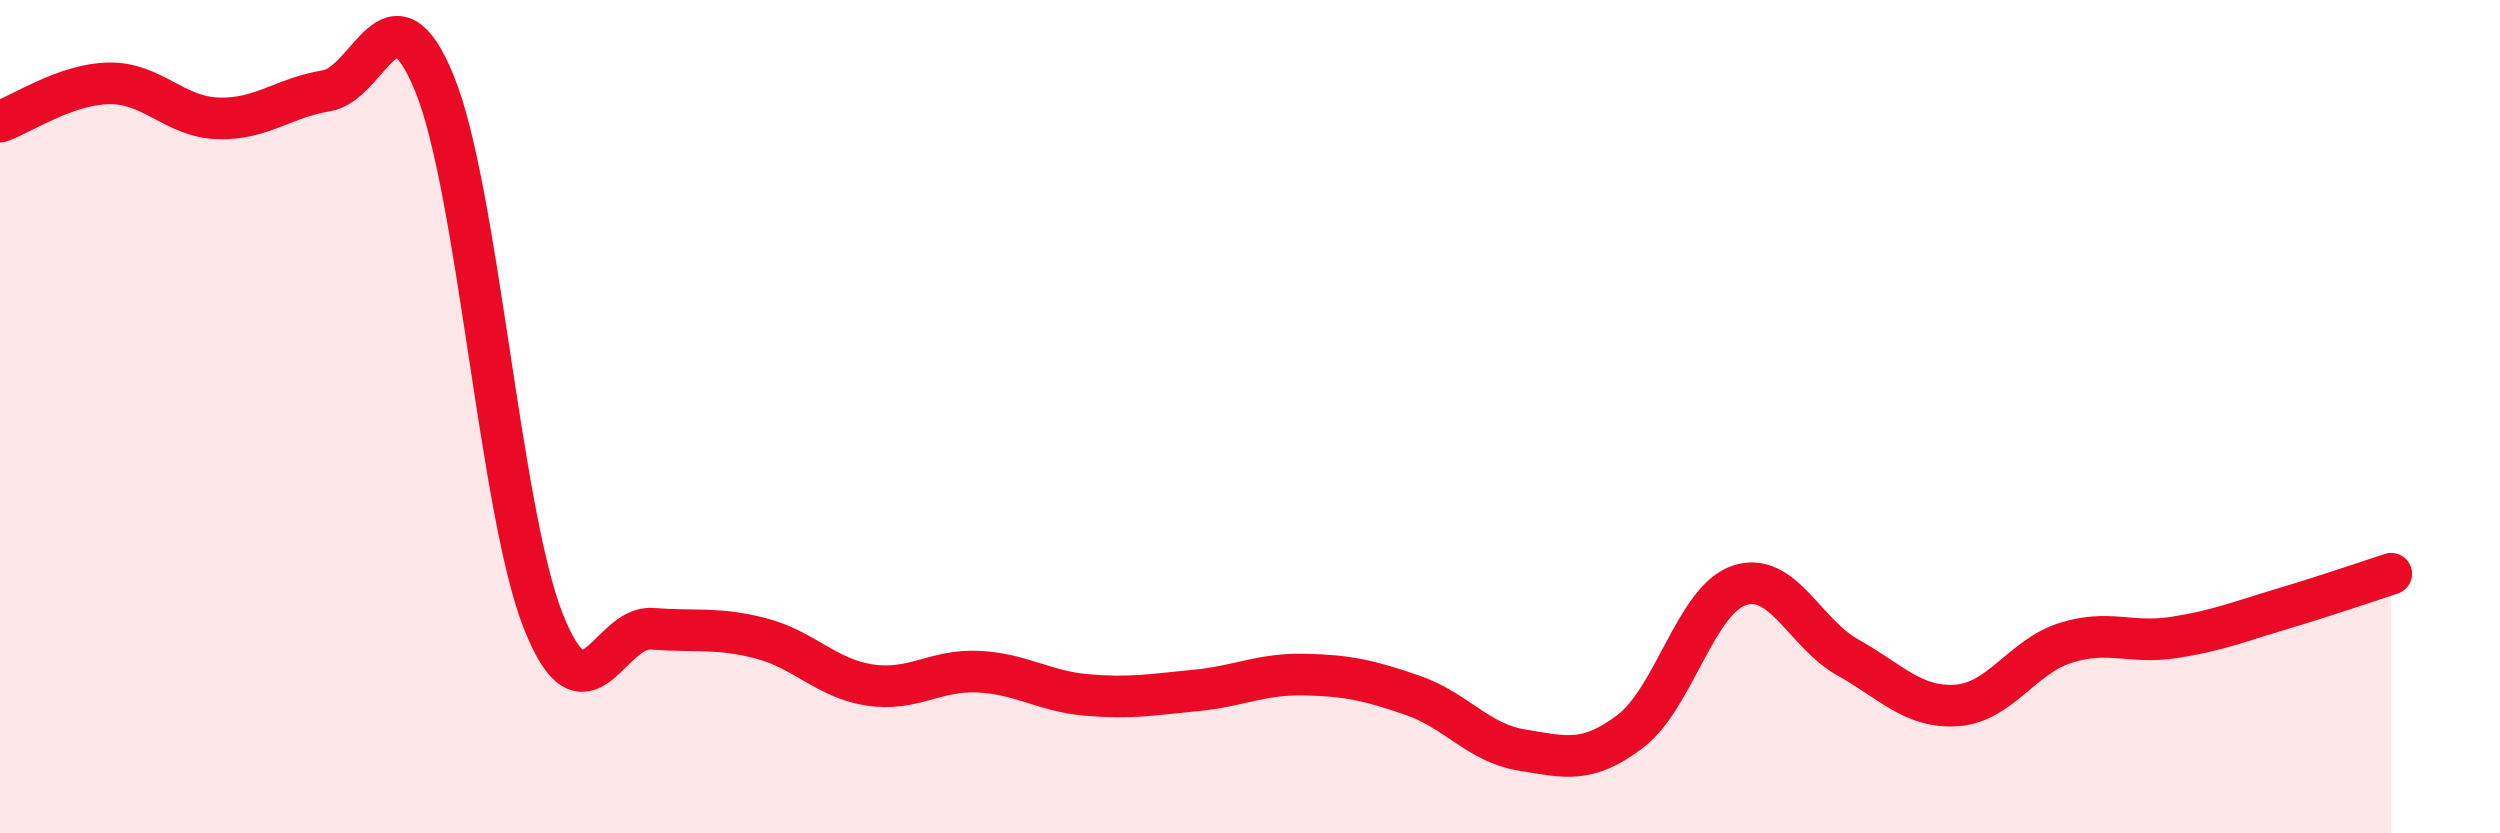
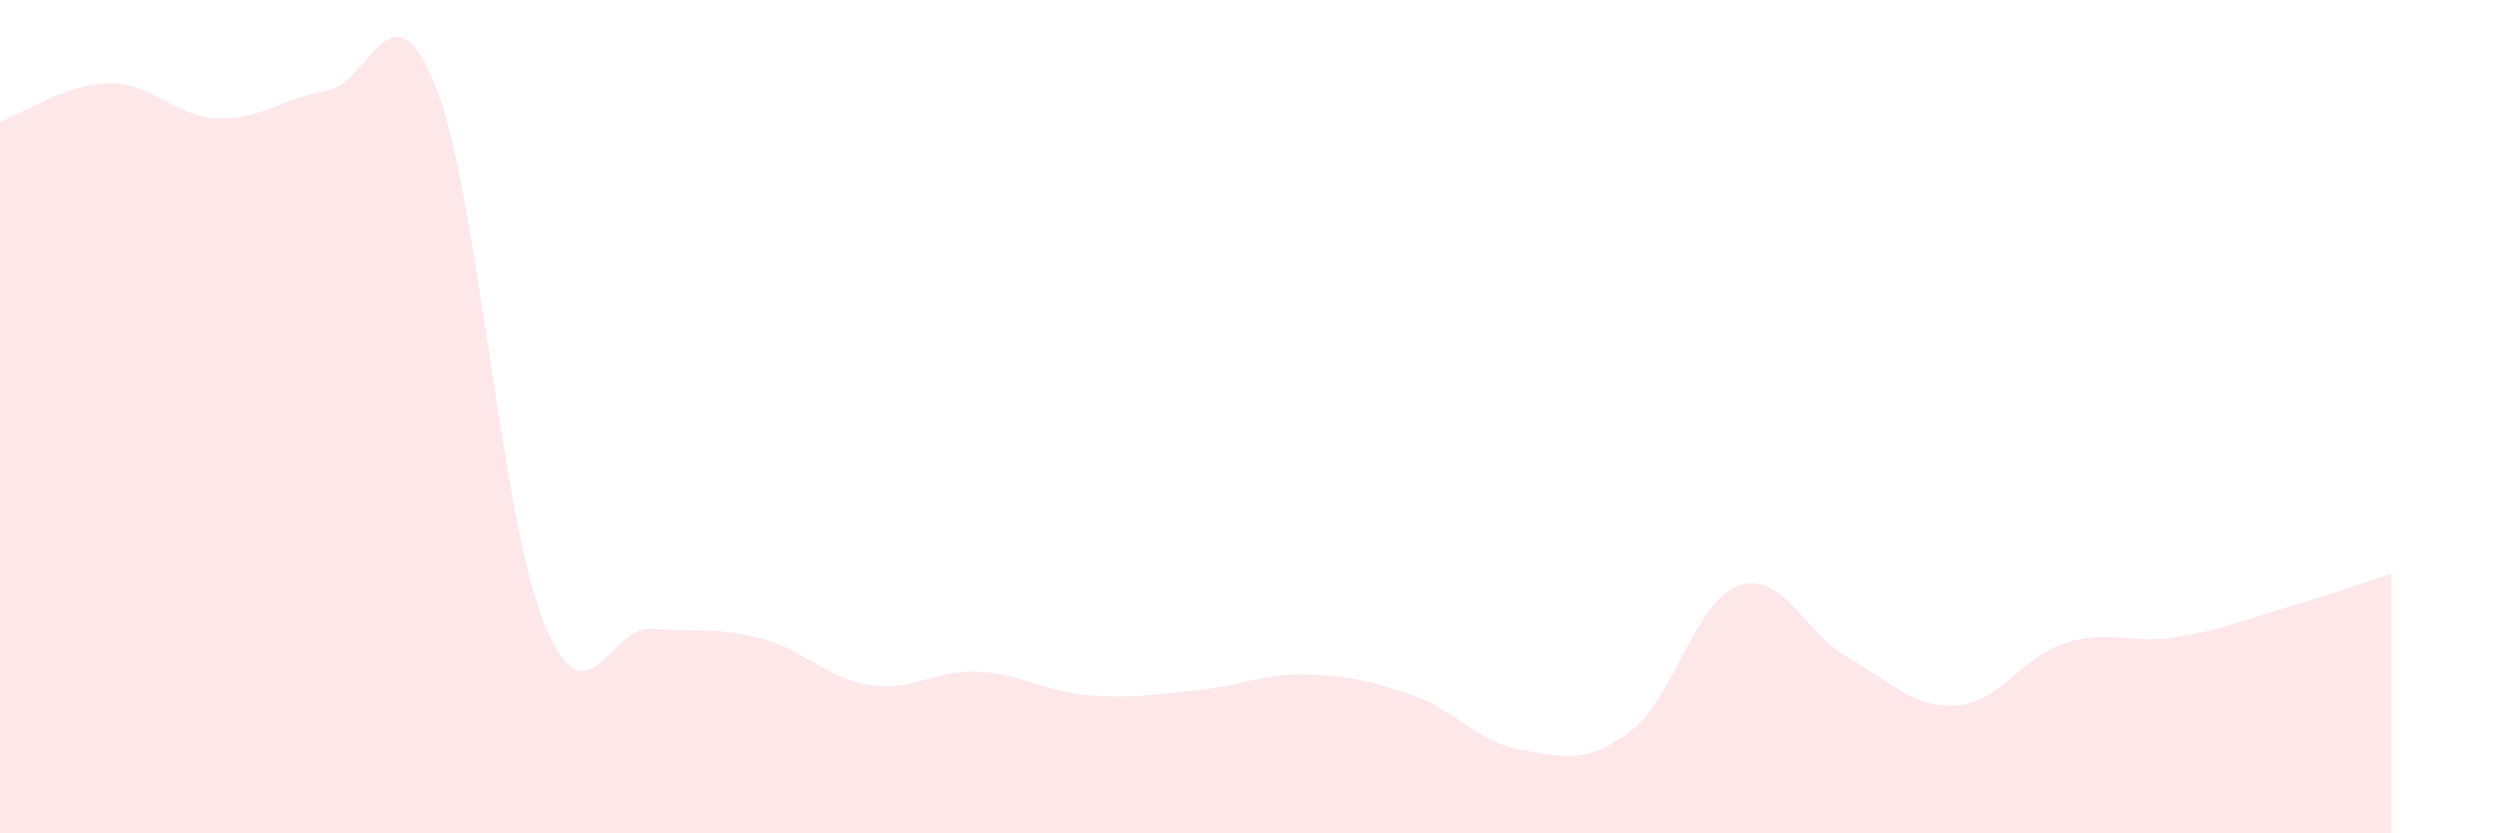
<svg xmlns="http://www.w3.org/2000/svg" width="60" height="20" viewBox="0 0 60 20">
  <path d="M 0,2.92 C 0.52,2.74 1.57,2.02 2.61,2 C 3.65,1.98 4.18,2.8 5.22,2.84 C 6.26,2.88 6.79,2.35 7.83,2.18 C 8.87,2.01 9.39,-0.54 10.43,2.01 C 11.47,4.56 12,12.29 13.04,14.91 C 14.08,17.53 14.61,15.01 15.65,15.09 C 16.69,15.17 17.22,15.05 18.26,15.32 C 19.3,15.59 19.83,16.28 20.87,16.44 C 21.91,16.6 22.44,16.07 23.48,16.12 C 24.52,16.17 25.05,16.59 26.09,16.68 C 27.13,16.77 27.66,16.67 28.7,16.57 C 29.74,16.47 30.26,16.17 31.3,16.19 C 32.34,16.21 32.87,16.33 33.91,16.69 C 34.95,17.05 35.48,17.83 36.52,18 C 37.56,18.17 38.09,18.34 39.13,17.55 C 40.17,16.76 40.7,14.4 41.74,14.05 C 42.78,13.7 43.31,15.2 44.35,15.78 C 45.39,16.36 45.92,17 46.96,16.93 C 48,16.86 48.53,15.76 49.57,15.43 C 50.61,15.1 51.13,15.46 52.17,15.3 C 53.21,15.14 53.74,14.92 54.78,14.61 C 55.82,14.3 56.87,13.94 57.39,13.77L57.39 20L0 20Z" fill="#EB0A25" opacity="0.1" stroke-linecap="round" stroke-linejoin="round" />
-   <path d="M 0,2.92 C 0.52,2.74 1.57,2.02 2.61,2 C 3.65,1.98 4.18,2.8 5.22,2.84 C 6.26,2.88 6.79,2.35 7.83,2.18 C 8.87,2.01 9.39,-0.54 10.43,2.01 C 11.47,4.56 12,12.29 13.04,14.91 C 14.08,17.53 14.61,15.01 15.65,15.09 C 16.69,15.17 17.22,15.05 18.26,15.32 C 19.3,15.59 19.83,16.28 20.87,16.44 C 21.91,16.6 22.44,16.07 23.48,16.12 C 24.52,16.17 25.05,16.59 26.09,16.68 C 27.13,16.77 27.66,16.67 28.7,16.57 C 29.74,16.47 30.26,16.17 31.3,16.19 C 32.34,16.21 32.87,16.33 33.91,16.69 C 34.95,17.05 35.48,17.83 36.52,18 C 37.56,18.17 38.09,18.34 39.13,17.55 C 40.17,16.76 40.7,14.4 41.74,14.05 C 42.78,13.7 43.31,15.2 44.35,15.78 C 45.39,16.36 45.92,17 46.96,16.93 C 48,16.86 48.53,15.76 49.57,15.43 C 50.61,15.1 51.13,15.46 52.17,15.3 C 53.21,15.14 53.74,14.92 54.78,14.61 C 55.82,14.3 56.87,13.94 57.39,13.77" stroke="#EB0A25" stroke-width="1" fill="none" stroke-linecap="round" stroke-linejoin="round" />
</svg>